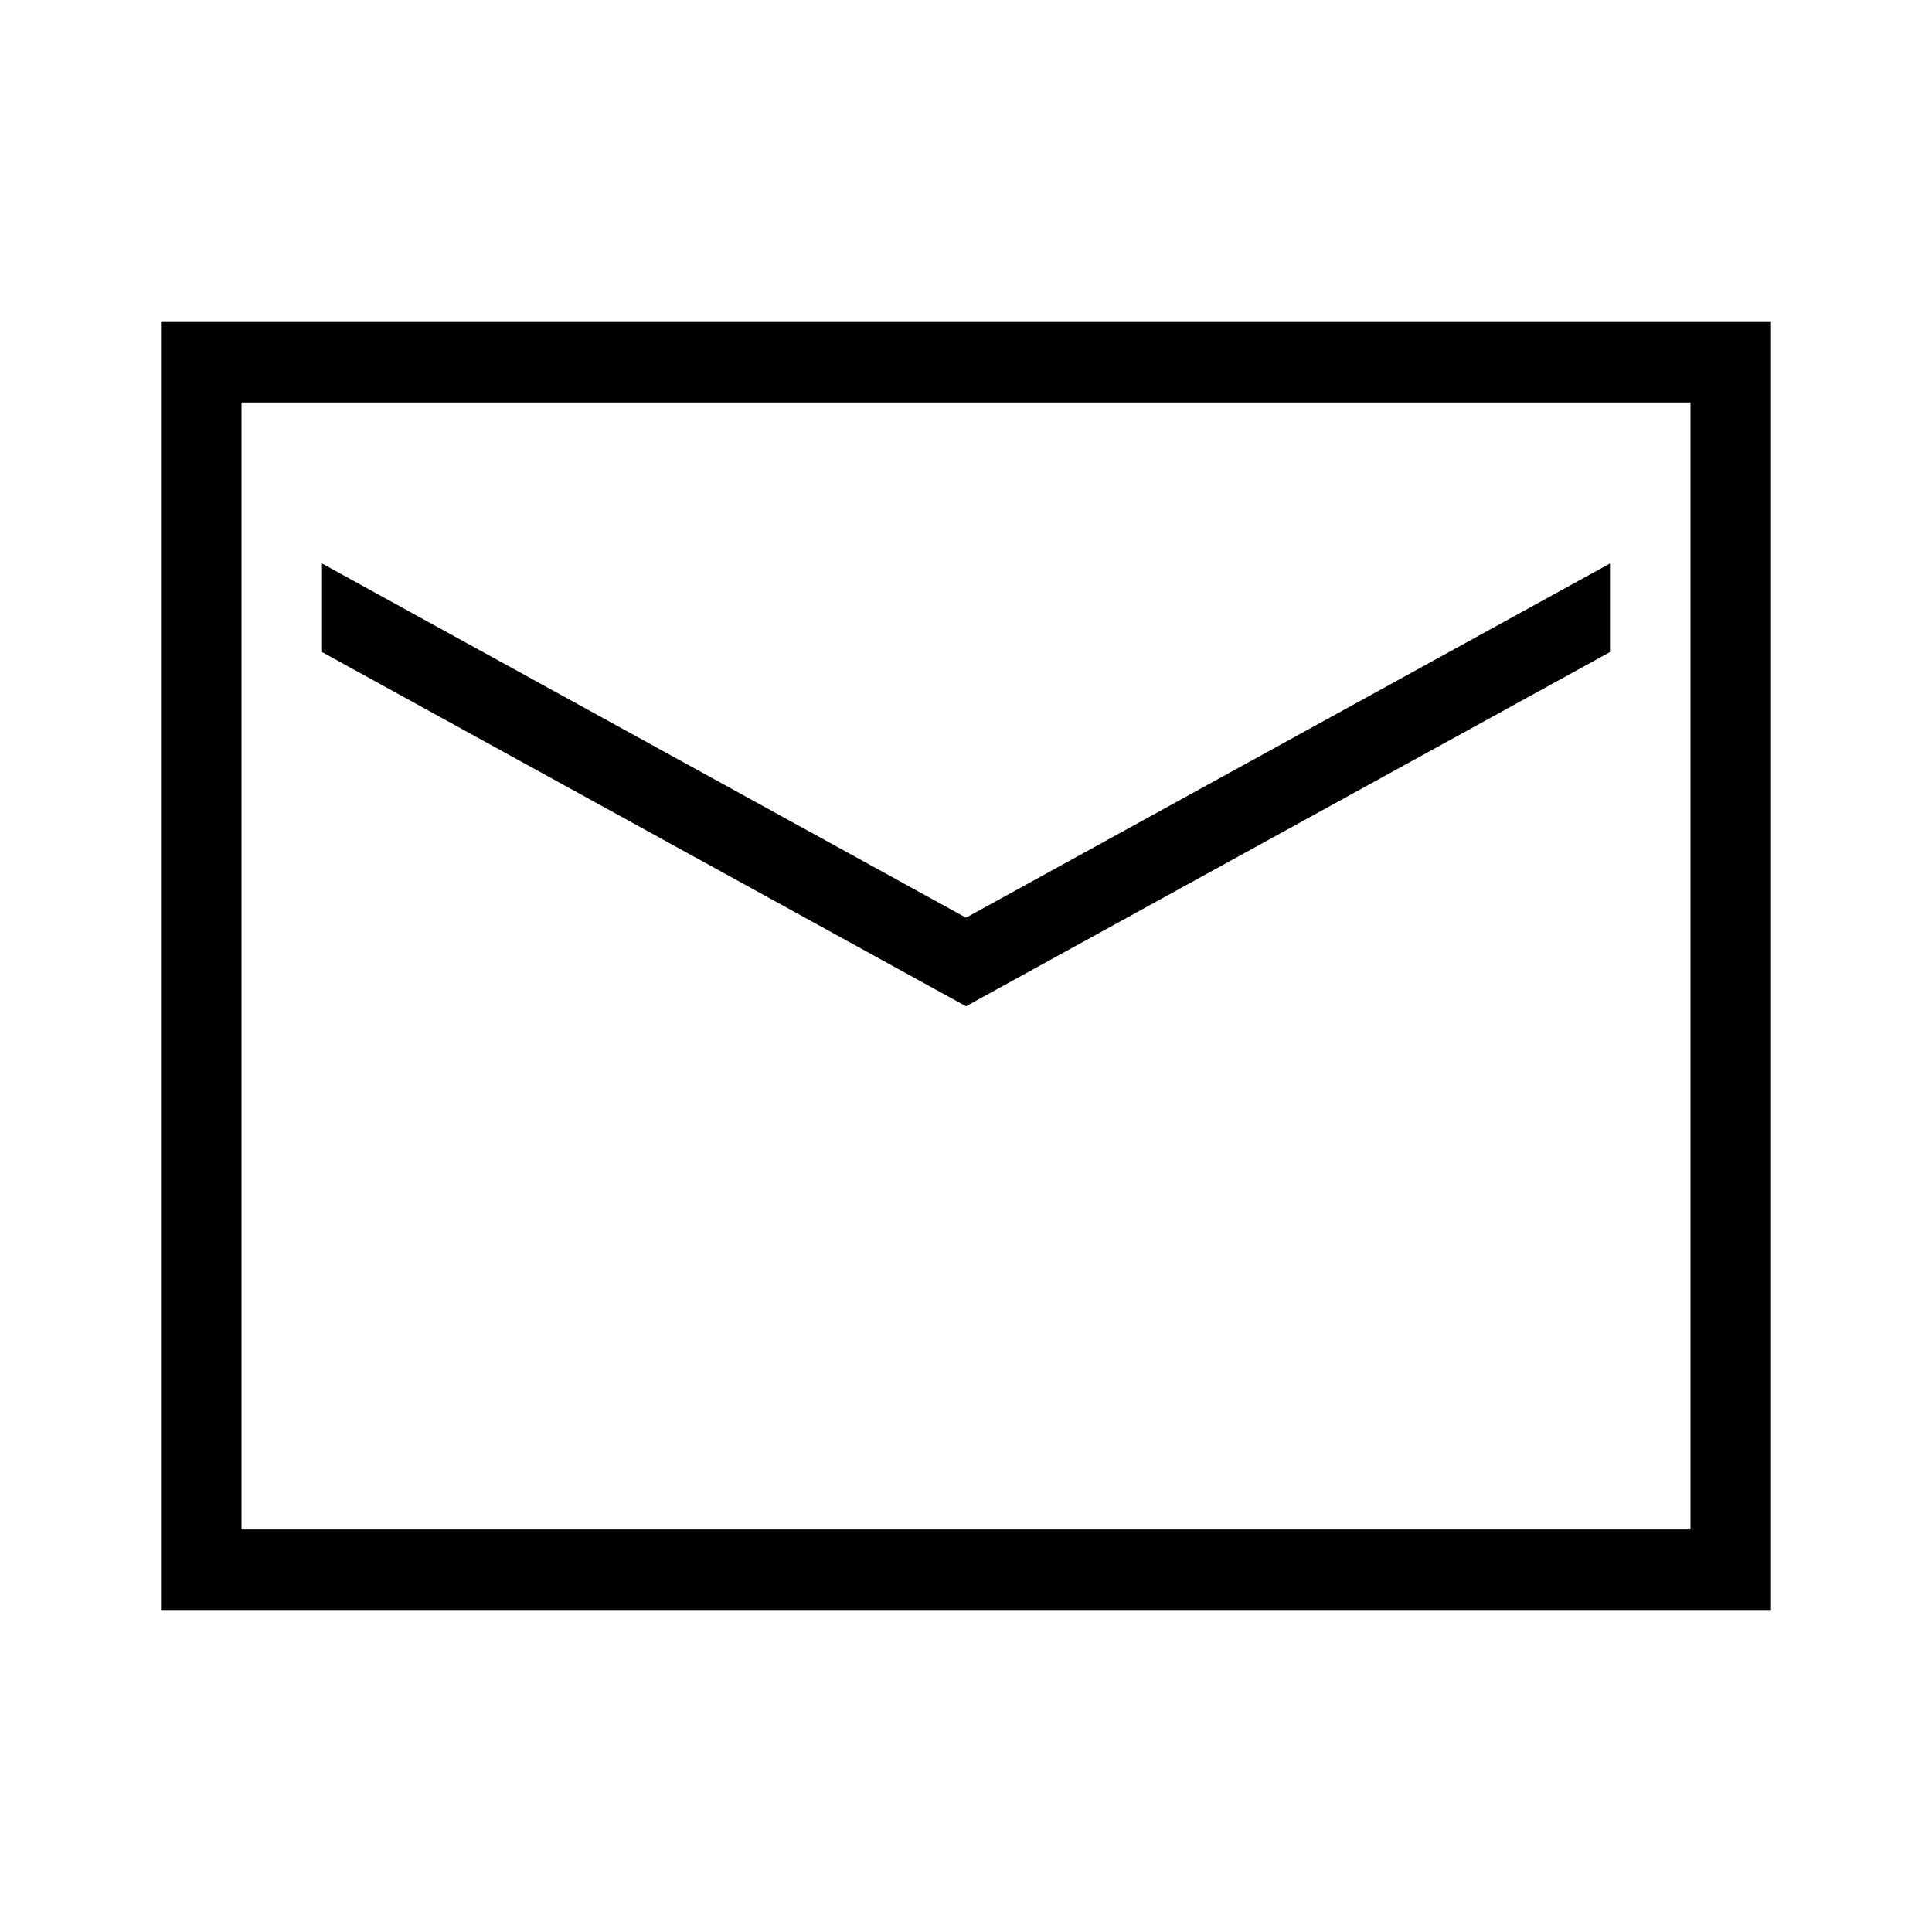
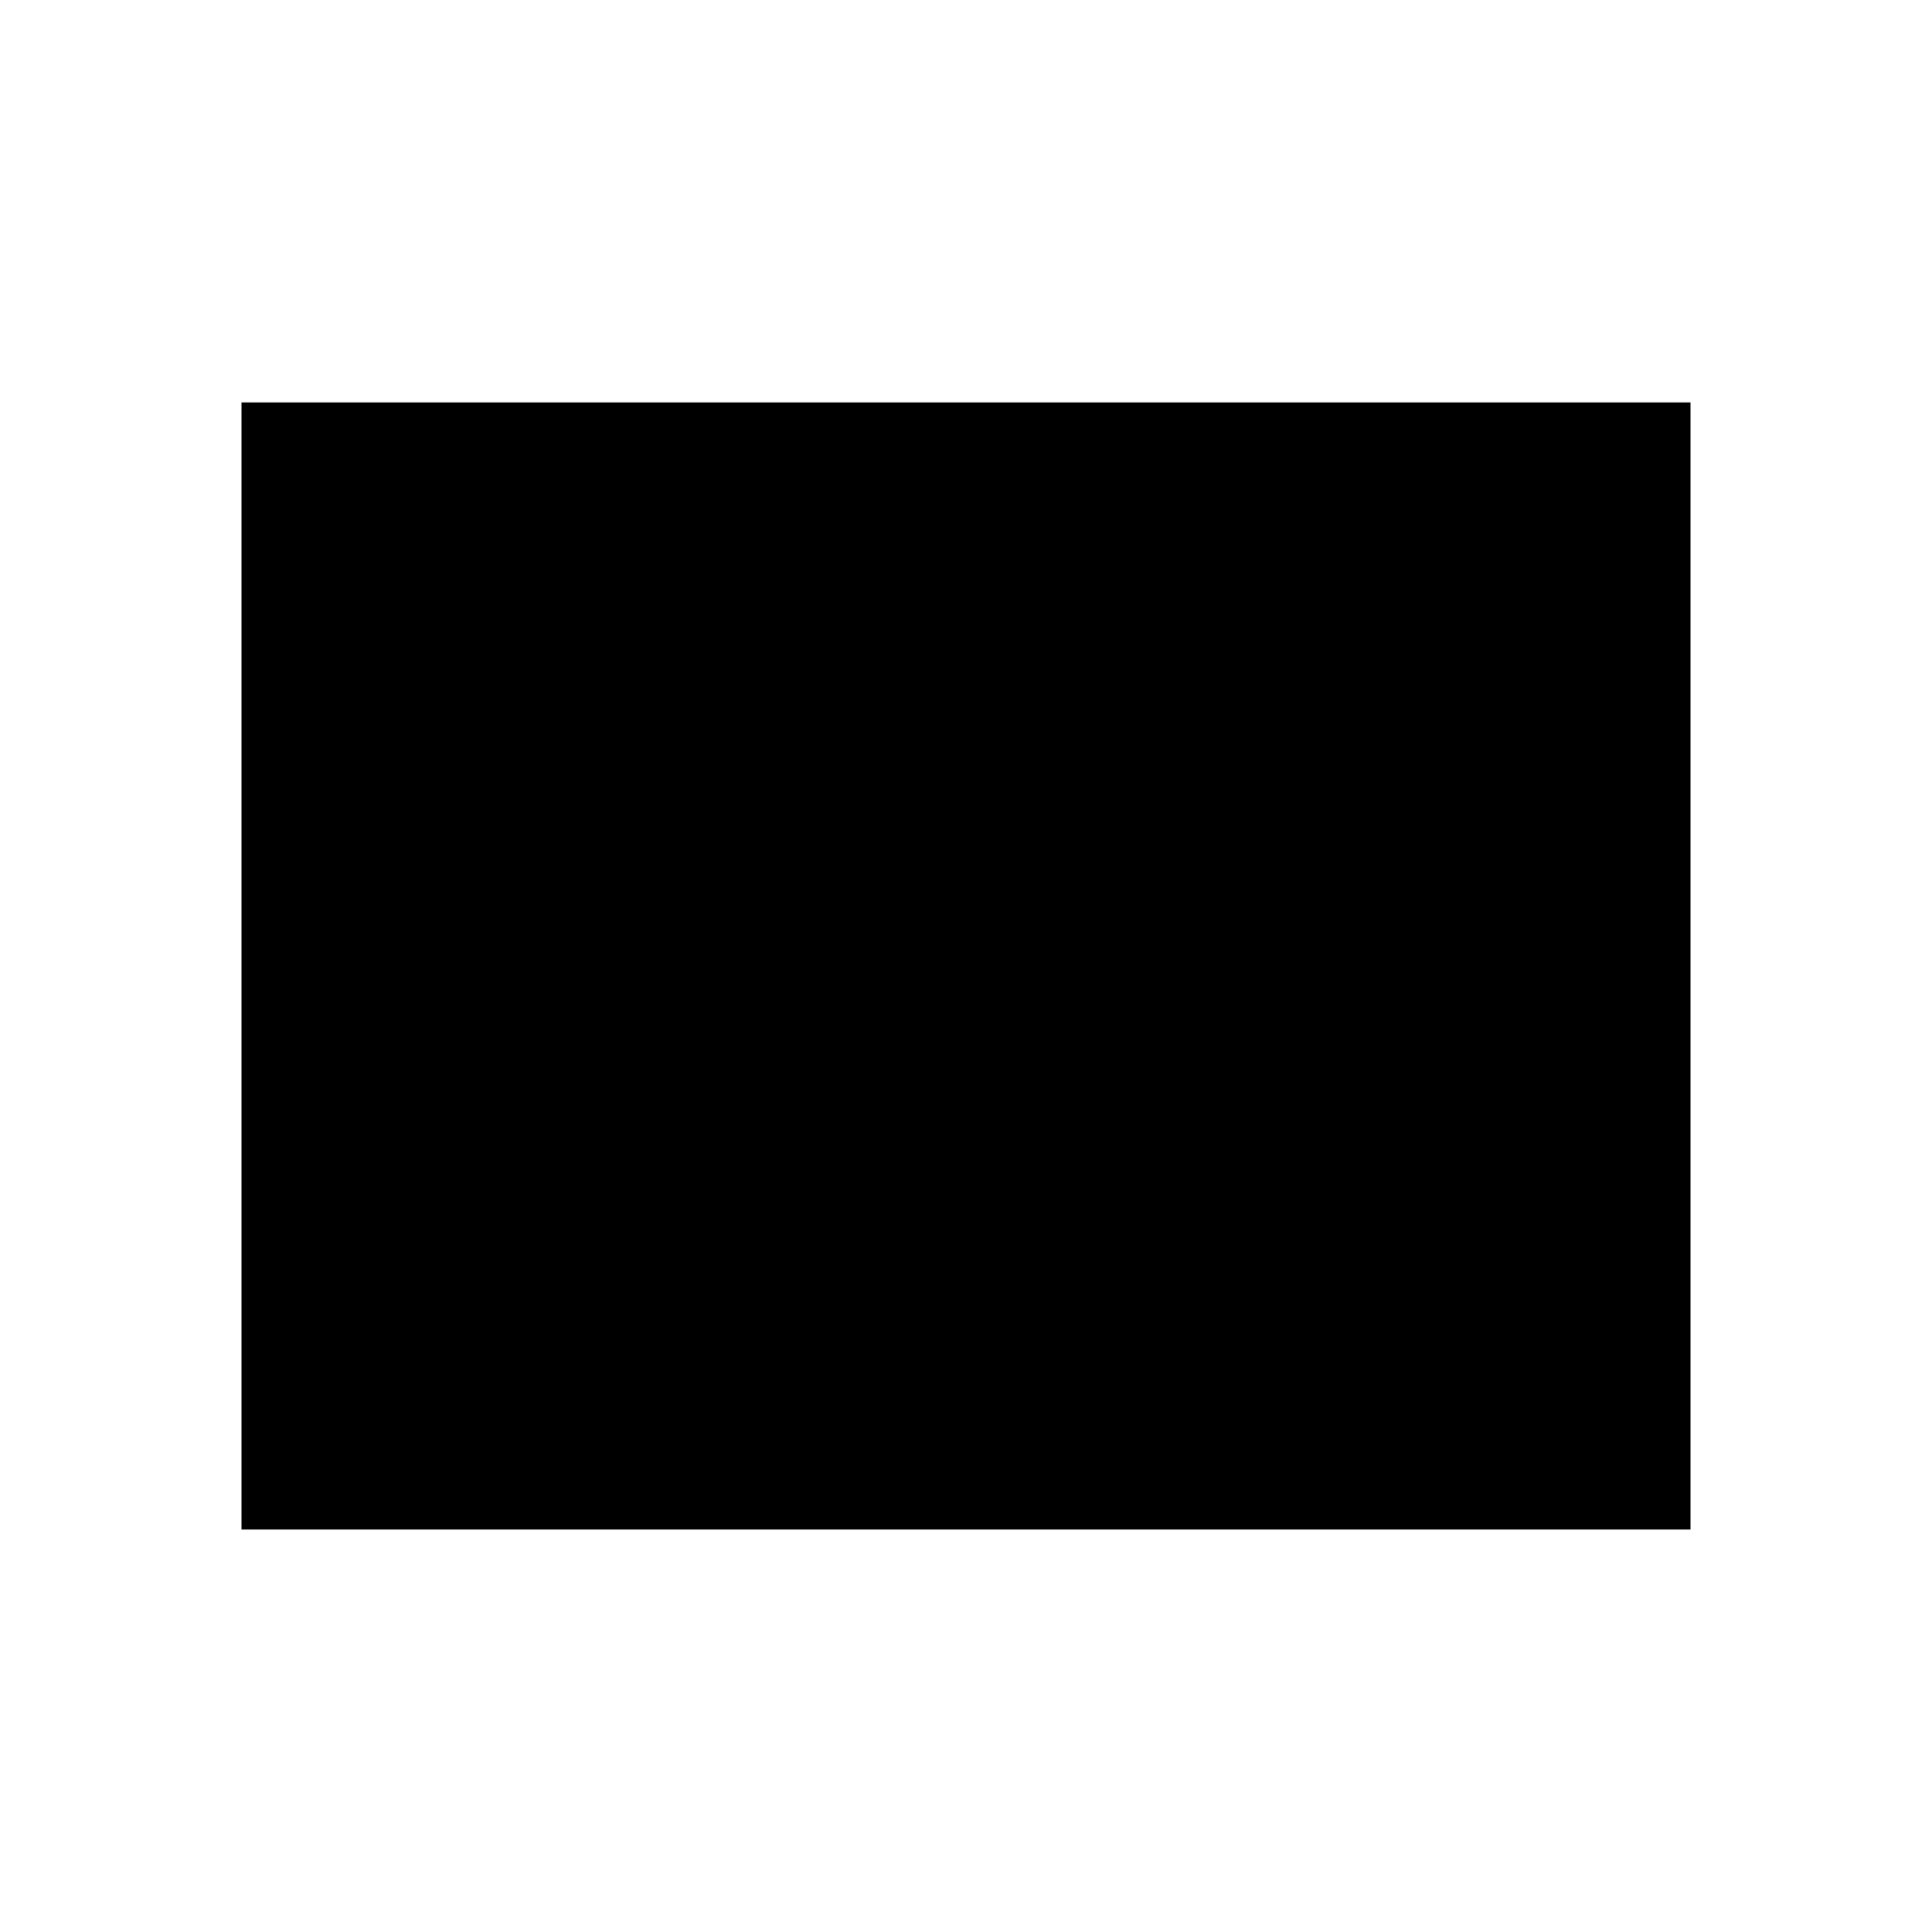
<svg xmlns="http://www.w3.org/2000/svg" id="Layer_2" viewBox="0 0 24 24">
  <g id="_1px">
    <g id="mail">
      <rect id="light_communication_mail_background" width="24" height="24" style="fill:none;" />
-       <path id="Rectangle_204_Stroke_" d="m22,20H2V4h20v16ZM3,5v14h18V5H3Z" />
-       <path id="Subtract-4" d="m20,7l-8,4.4L4,7v1.1l8,4.4,8-4.4v-1.1Z" />
+       <path id="Rectangle_204_Stroke_" d="m22,20H2h20v16ZM3,5v14h18V5H3Z" />
    </g>
  </g>
</svg>